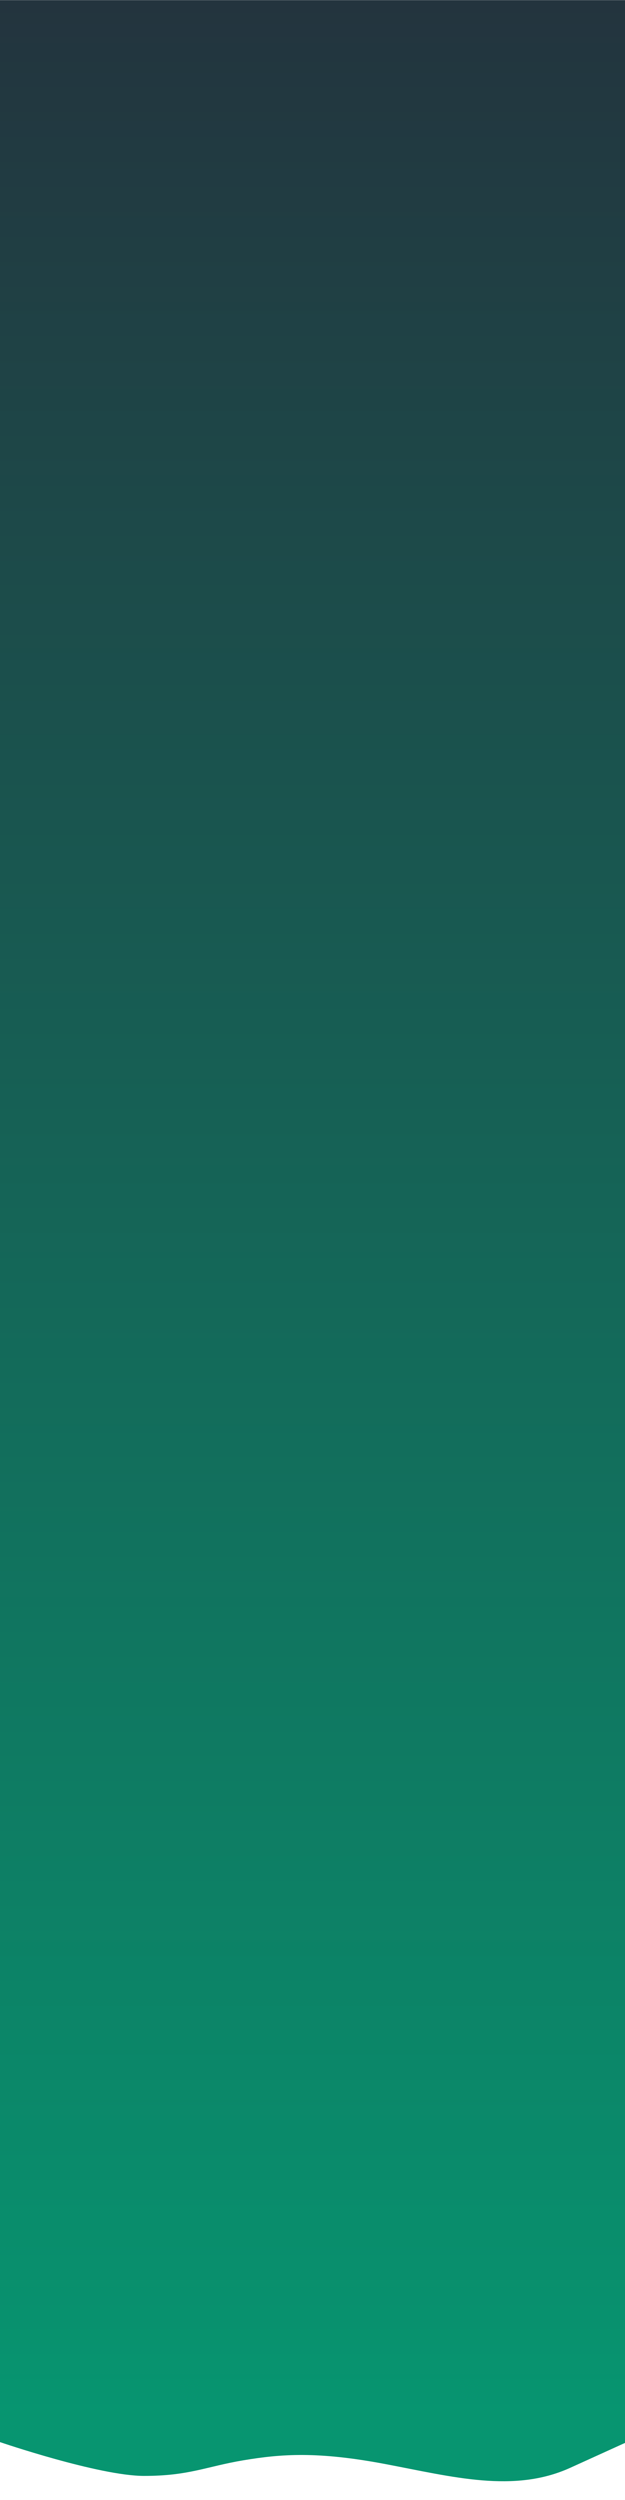
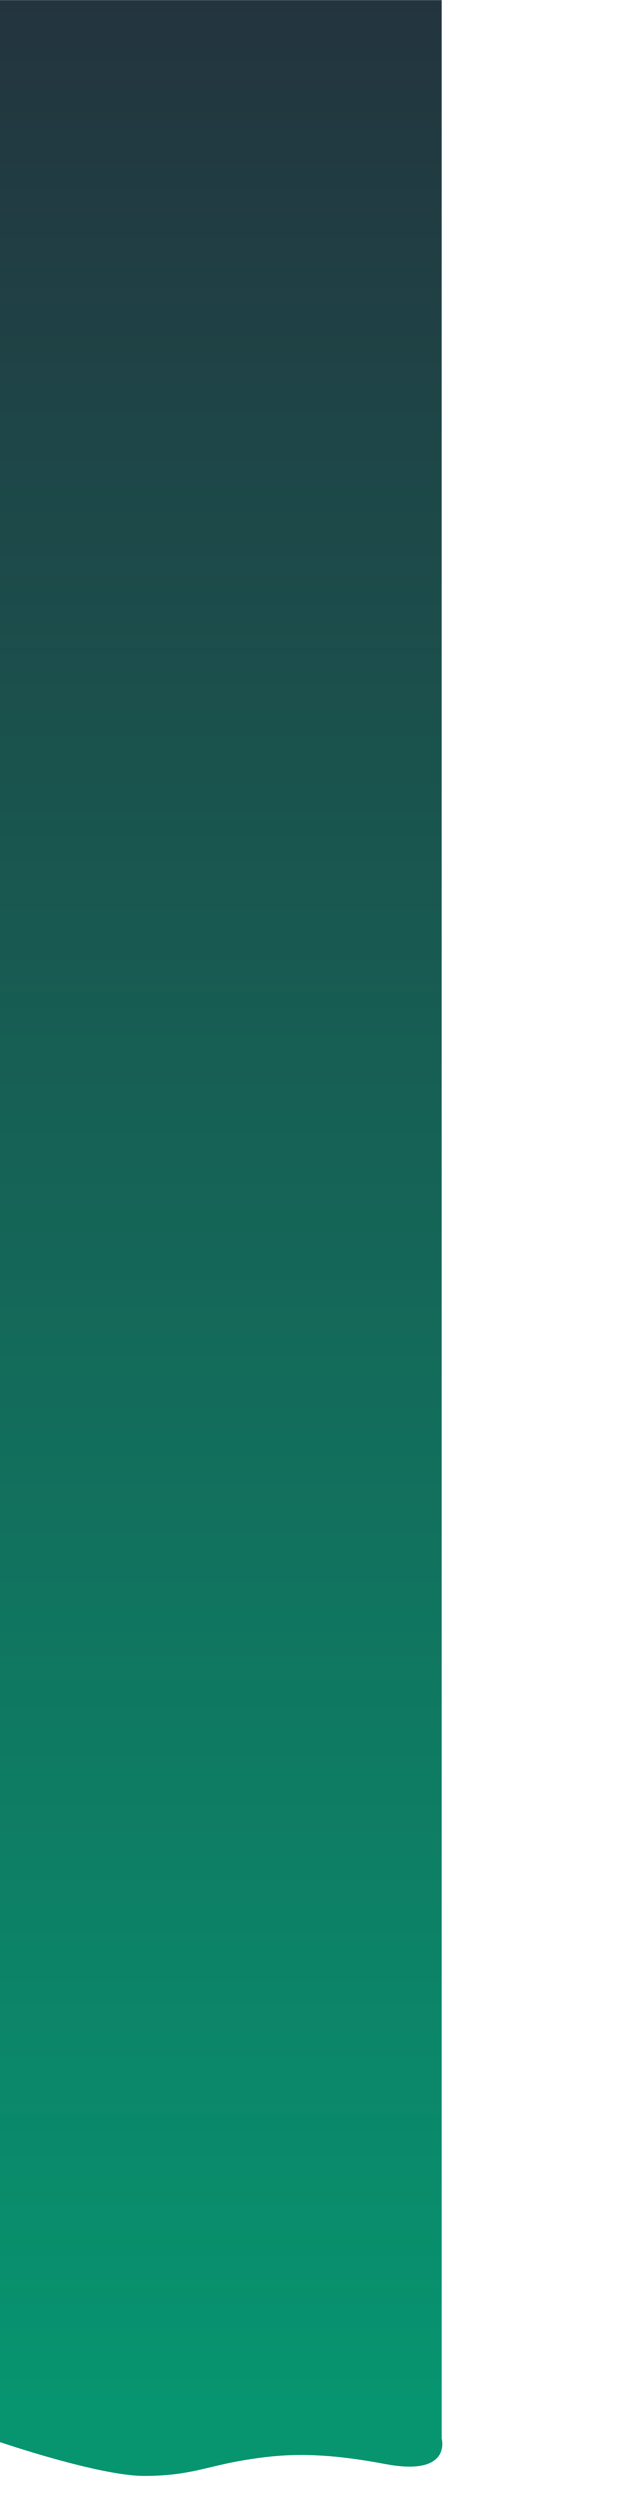
<svg xmlns="http://www.w3.org/2000/svg" width="4500" height="18000" viewBox="0 0 4500 18000">
  <defs>
    <style> .cls-1 { fill-rule: evenodd; fill: url(#linear-gradient); } </style>
    <linearGradient id="linear-gradient" x1="2256.5" y1="1" x2="2256.5" y2="17865" gradientUnits="userSpaceOnUse">
      <stop offset="0" stop-color="#23343e" />
      <stop offset="0.974" stop-color="#079570" />
      <stop offset="1" stop-color="#079570" />
    </linearGradient>
  </defs>
-   <path class="cls-1" d="M0,17583.2s712.842,243.4,1037.3,243.4,445.22-67.3,716.59-112.7,533.7-64.9,1019.26,27.1c485.55,91.9,926.43,212,1332.95,27s406.9-184.8,406.9-184.8V1.011H0V17583.2Z" />
+   <path class="cls-1" d="M0,17583.2s712.842,243.4,1037.3,243.4,445.22-67.3,716.59-112.7,533.7-64.9,1019.26,27.1s406.9-184.8,406.9-184.8V1.011H0V17583.2Z" />
</svg>